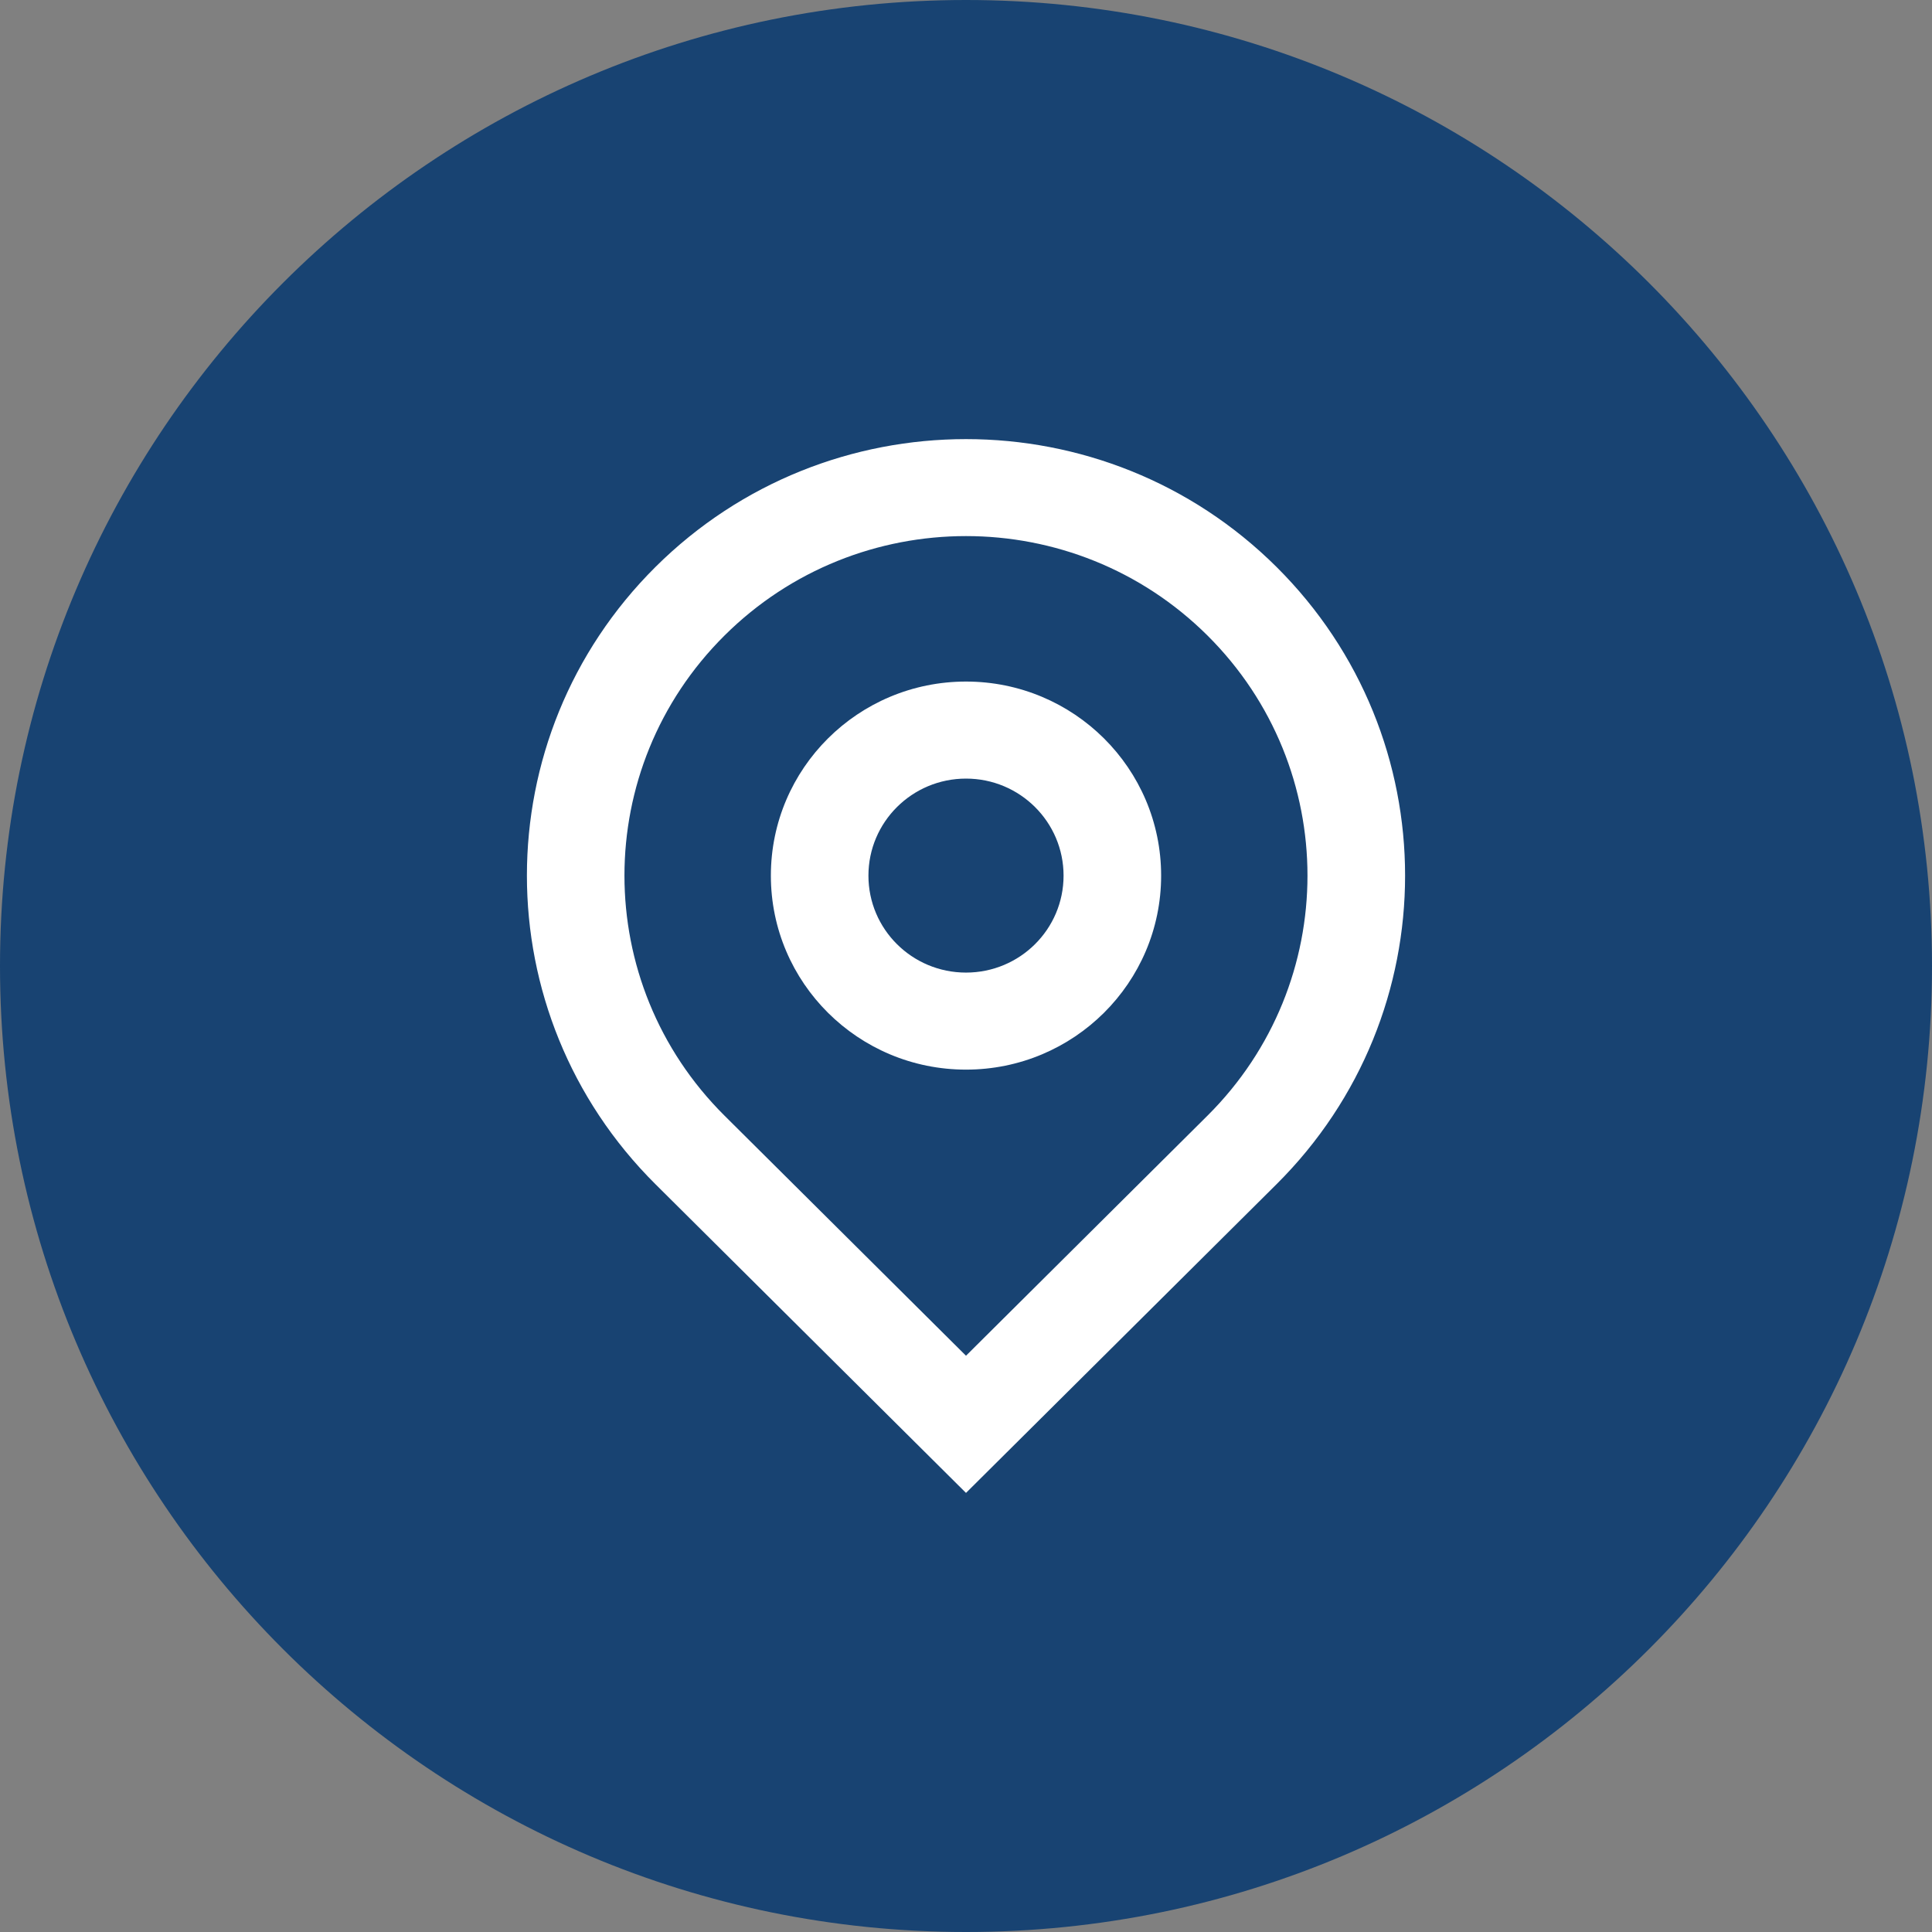
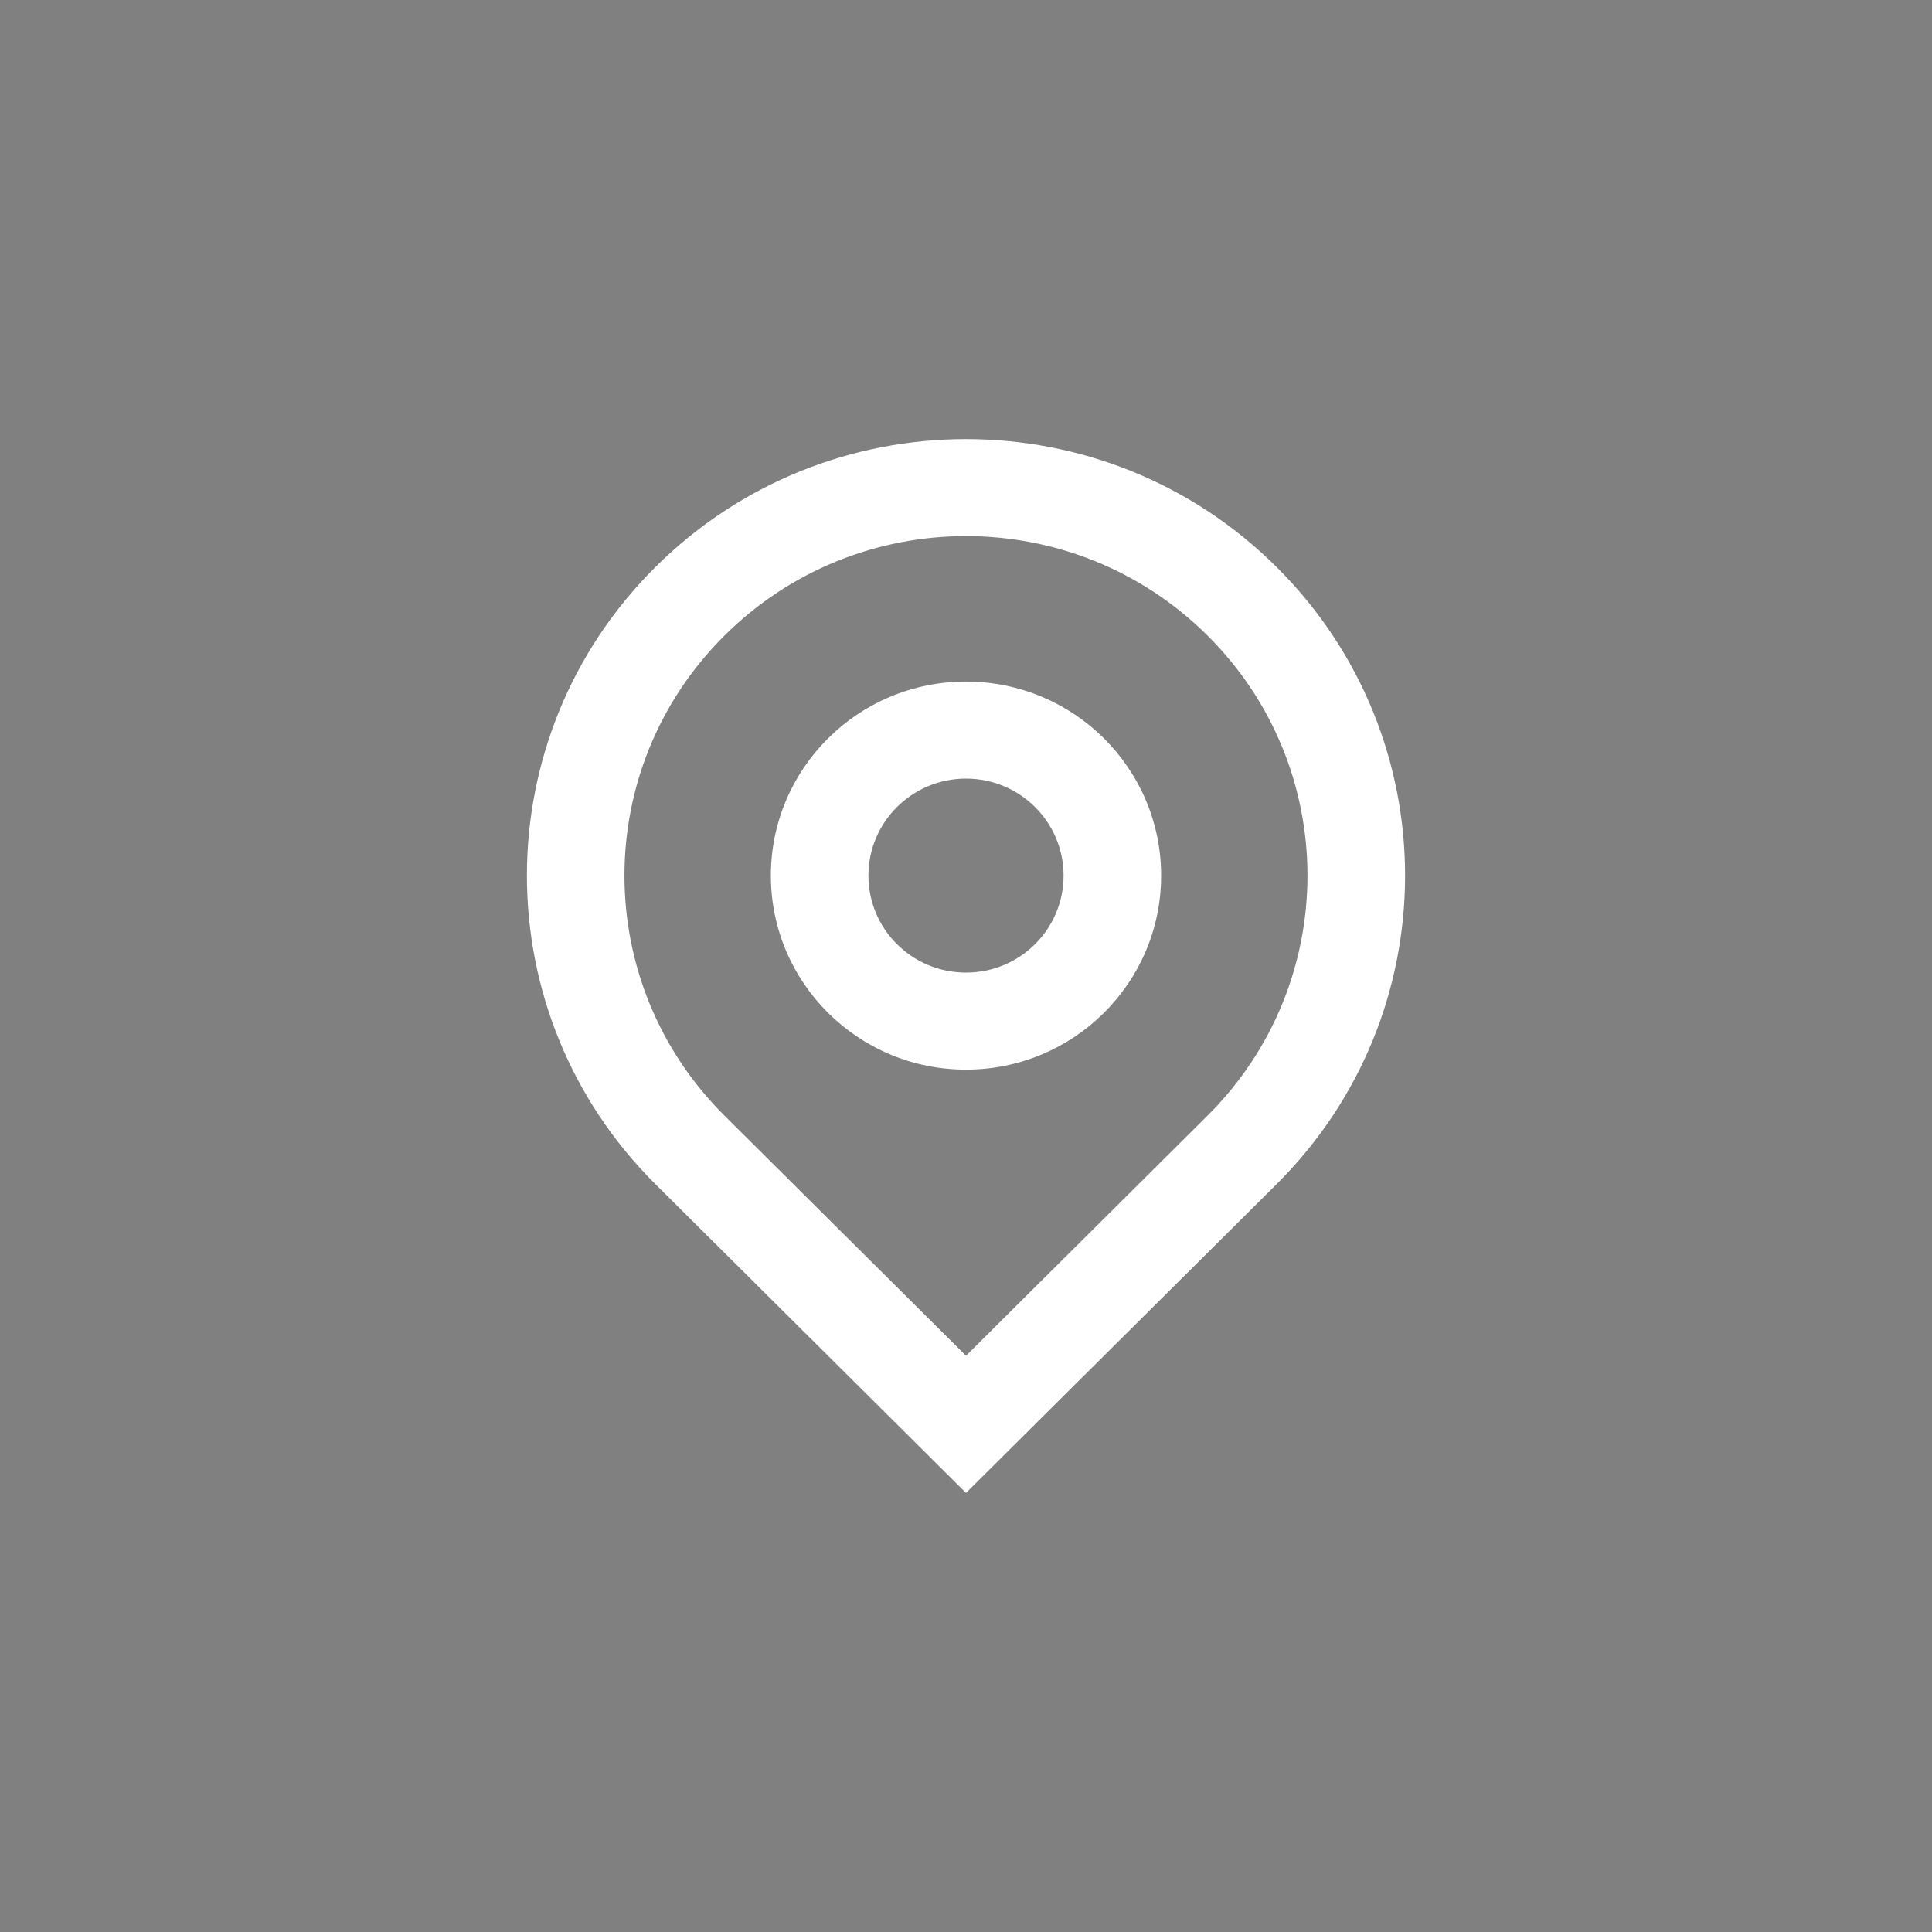
<svg xmlns="http://www.w3.org/2000/svg" width="22" height="22" viewBox="0 0 22 22" fill="none">
  <rect x="0" y="0" width="22" height="22" fill="#808080" stroke="none" />
-   <path d="M22 11C22 17.075 17.075 22 11 22C4.925 22 0 17.075 0 11C0 4.925 4.925 0 11 0C17.075 0 22 4.925 22 11Z" fill="#184372" />
  <path d="M11 15.438L13.75 12.704C15.268 11.194 15.268 8.747 13.75 7.237C12.231 5.727 9.769 5.727 8.25 7.237C6.731 8.747 6.731 11.194 8.25 12.704L11 15.438ZM11 17L7.464 13.485C5.512 11.544 5.512 8.397 7.464 6.456C9.417 4.515 12.583 4.515 14.536 6.456C16.488 8.397 16.488 11.544 14.536 13.485L11 17ZM11 11.075C11.614 11.075 12.111 10.581 12.111 9.971C12.111 9.361 11.614 8.866 11 8.866C10.386 8.866 9.889 9.361 9.889 9.971C9.889 10.581 10.386 11.075 11 11.075ZM11 12.18C9.773 12.18 8.778 11.191 8.778 9.971C8.778 8.75 9.773 7.761 11 7.761C12.227 7.761 13.222 8.75 13.222 9.971C13.222 11.191 12.227 12.18 11 12.18Z" fill="white" />
</svg>